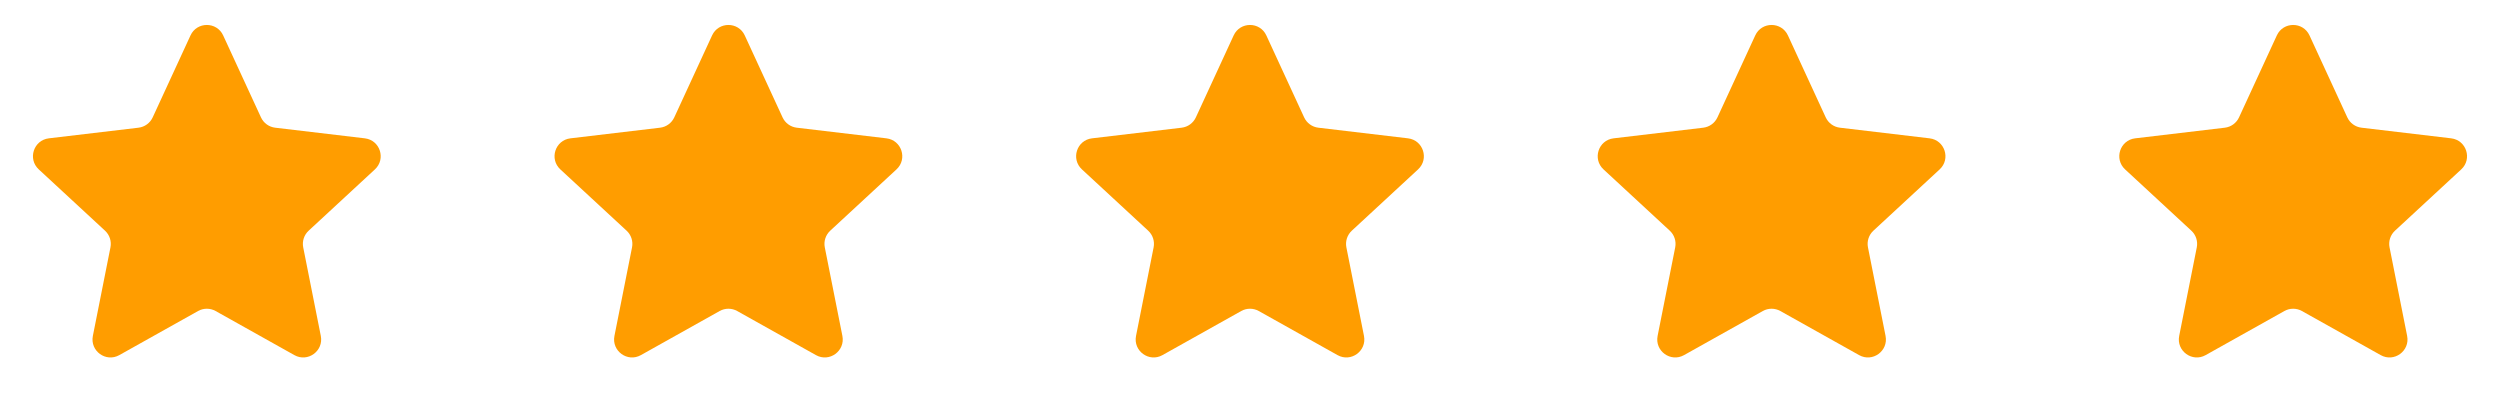
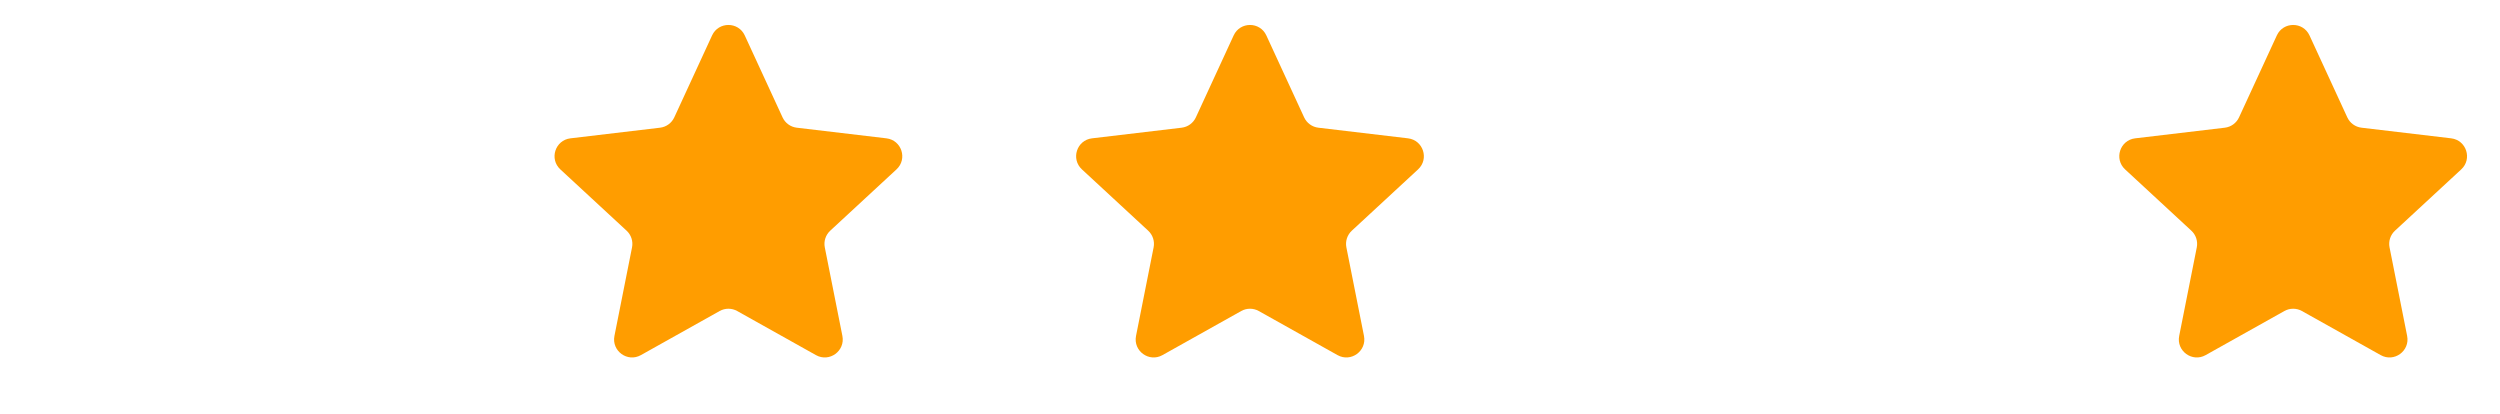
<svg xmlns="http://www.w3.org/2000/svg" width="139" height="23" viewBox="0 0 139 23" fill="none">
-   <path d="M10.592 1.969C10.949 1.194 12.051 1.194 12.408 1.969L14.51 6.526C14.656 6.842 14.955 7.059 15.3 7.1L20.284 7.691C21.132 7.792 21.472 8.839 20.845 9.418L17.161 12.826C16.905 13.062 16.791 13.414 16.859 13.755L17.837 18.677C18.003 19.514 17.112 20.162 16.368 19.745L11.988 17.293C11.685 17.123 11.315 17.123 11.012 17.293L6.632 19.745C5.888 20.162 4.997 19.514 5.163 18.677L6.141 13.755C6.209 13.414 6.095 13.062 5.839 12.826L2.155 9.418C1.528 8.839 1.868 7.792 2.716 7.691L7.7 7.1C8.045 7.059 8.344 6.842 8.49 6.526L10.592 1.969Z" fill="#FF9D00" />
  <path d="M39.592 1.969C39.949 1.194 41.051 1.194 41.408 1.969L43.51 6.526C43.656 6.842 43.955 7.059 44.3 7.1L49.284 7.691C50.132 7.792 50.472 8.839 49.845 9.418L46.161 12.826C45.906 13.062 45.791 13.414 45.859 13.755L46.837 18.677C47.003 19.514 46.112 20.162 45.368 19.745L40.988 17.293C40.685 17.123 40.315 17.123 40.012 17.293L35.632 19.745C34.888 20.162 33.997 19.514 34.163 18.677L35.141 13.755C35.209 13.414 35.094 13.062 34.839 12.826L31.155 9.418C30.528 8.839 30.868 7.792 31.716 7.691L36.7 7.1C37.045 7.059 37.344 6.842 37.49 6.526L39.592 1.969Z" fill="#FF9D00" />
  <path d="M68.592 1.969C68.949 1.194 70.051 1.194 70.408 1.969L72.51 6.526C72.656 6.842 72.955 7.059 73.3 7.1L78.284 7.691C79.132 7.792 79.472 8.839 78.845 9.418L75.161 12.826C74.906 13.062 74.791 13.414 74.859 13.755L75.837 18.677C76.003 19.514 75.112 20.162 74.368 19.745L69.988 17.293C69.685 17.123 69.315 17.123 69.012 17.293L64.632 19.745C63.888 20.162 62.997 19.514 63.163 18.677L64.141 13.755C64.209 13.414 64.094 13.062 63.839 12.826L60.155 9.418C59.528 8.839 59.868 7.792 60.716 7.691L65.7 7.1C66.045 7.059 66.344 6.842 66.49 6.526L68.592 1.969Z" fill="#FF9D00" />
-   <path d="M97.592 1.969C97.949 1.194 99.051 1.194 99.408 1.969L101.51 6.526C101.656 6.842 101.955 7.059 102.3 7.1L107.284 7.691C108.132 7.792 108.472 8.839 107.845 9.418L104.161 12.826C103.905 13.062 103.791 13.414 103.859 13.755L104.837 18.677C105.003 19.514 104.112 20.162 103.368 19.745L98.988 17.293C98.685 17.123 98.315 17.123 98.012 17.293L93.632 19.745C92.888 20.162 91.997 19.514 92.163 18.677L93.141 13.755C93.209 13.414 93.094 13.062 92.839 12.826L89.155 9.418C88.528 8.839 88.868 7.792 89.716 7.691L94.7 7.1C95.045 7.059 95.344 6.842 95.49 6.526L97.592 1.969Z" fill="#FF9D00" />
  <path d="M126.592 1.969C126.949 1.194 128.051 1.194 128.408 1.969L130.51 6.526C130.656 6.842 130.955 7.059 131.3 7.1L136.284 7.691C137.132 7.792 137.472 8.839 136.845 9.418L133.161 12.826C132.905 13.062 132.791 13.414 132.859 13.755L133.837 18.677C134.003 19.514 133.112 20.162 132.368 19.745L127.988 17.293C127.685 17.123 127.315 17.123 127.012 17.293L122.632 19.745C121.888 20.162 120.997 19.514 121.163 18.677L122.141 13.755C122.209 13.414 122.095 13.062 121.839 12.826L118.155 9.418C117.528 8.839 117.868 7.792 118.716 7.691L123.7 7.1C124.045 7.059 124.344 6.842 124.49 6.526L126.592 1.969Z" fill="#FF9D00" />
</svg>